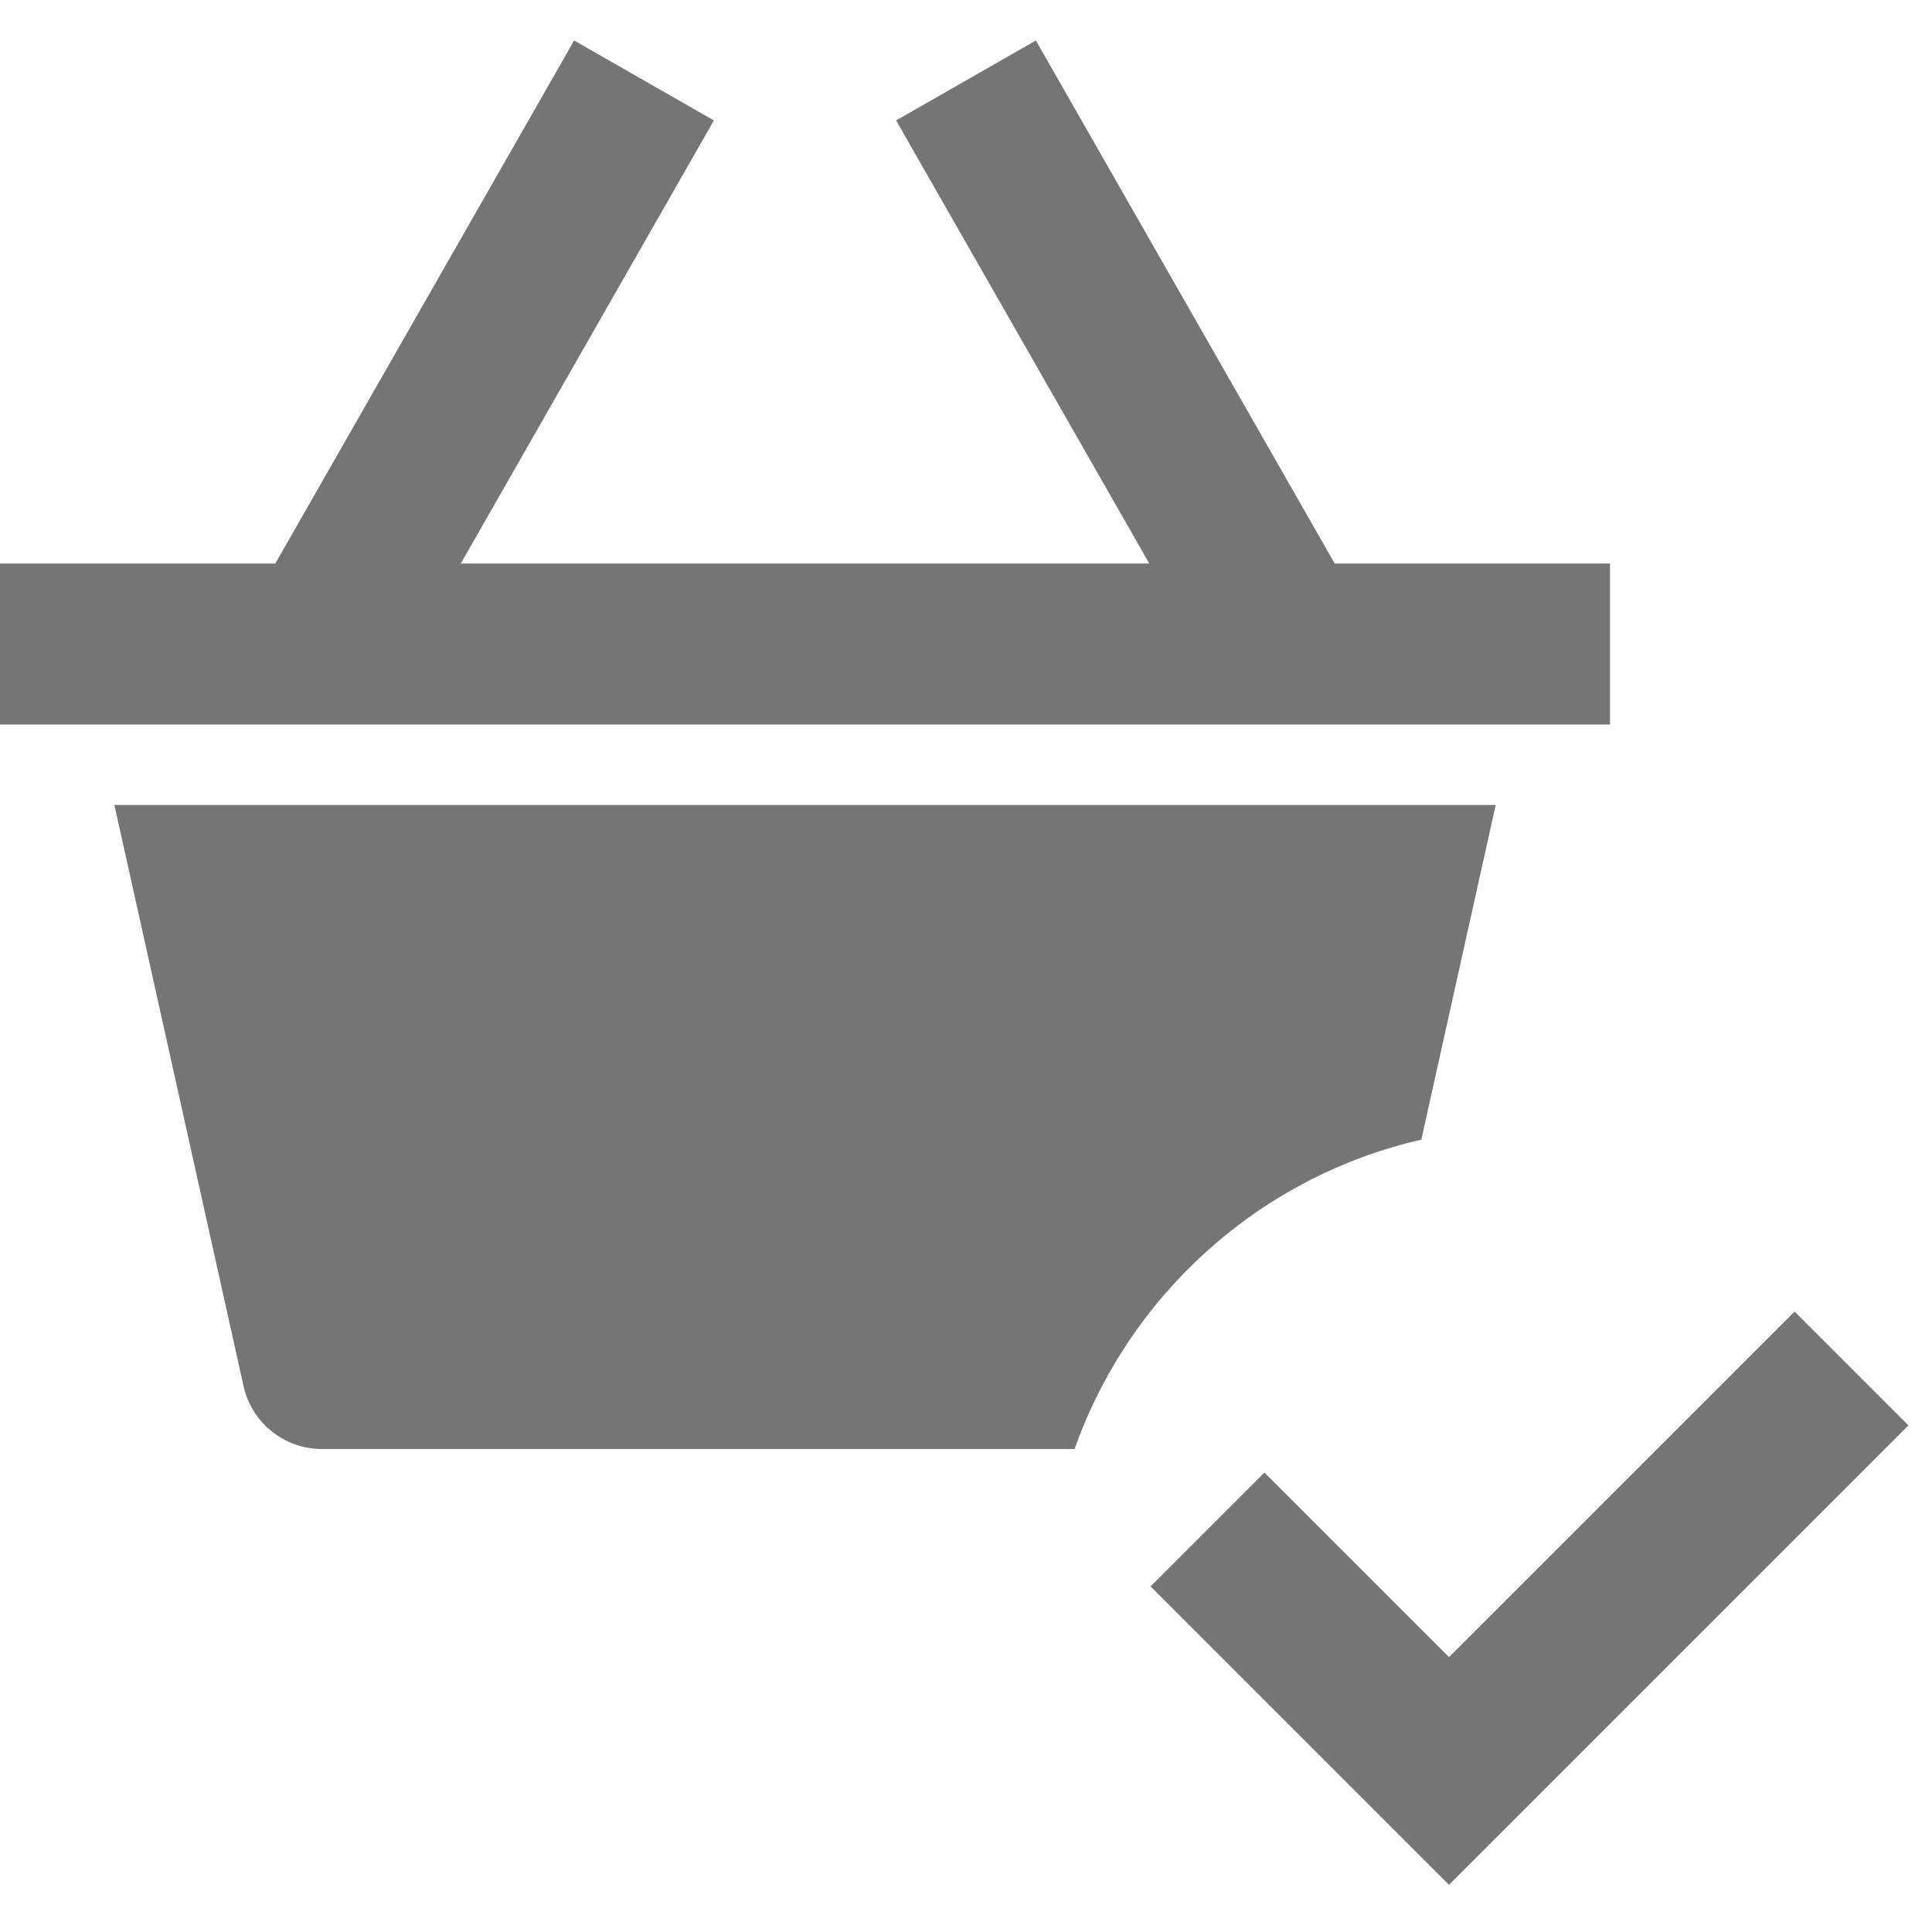
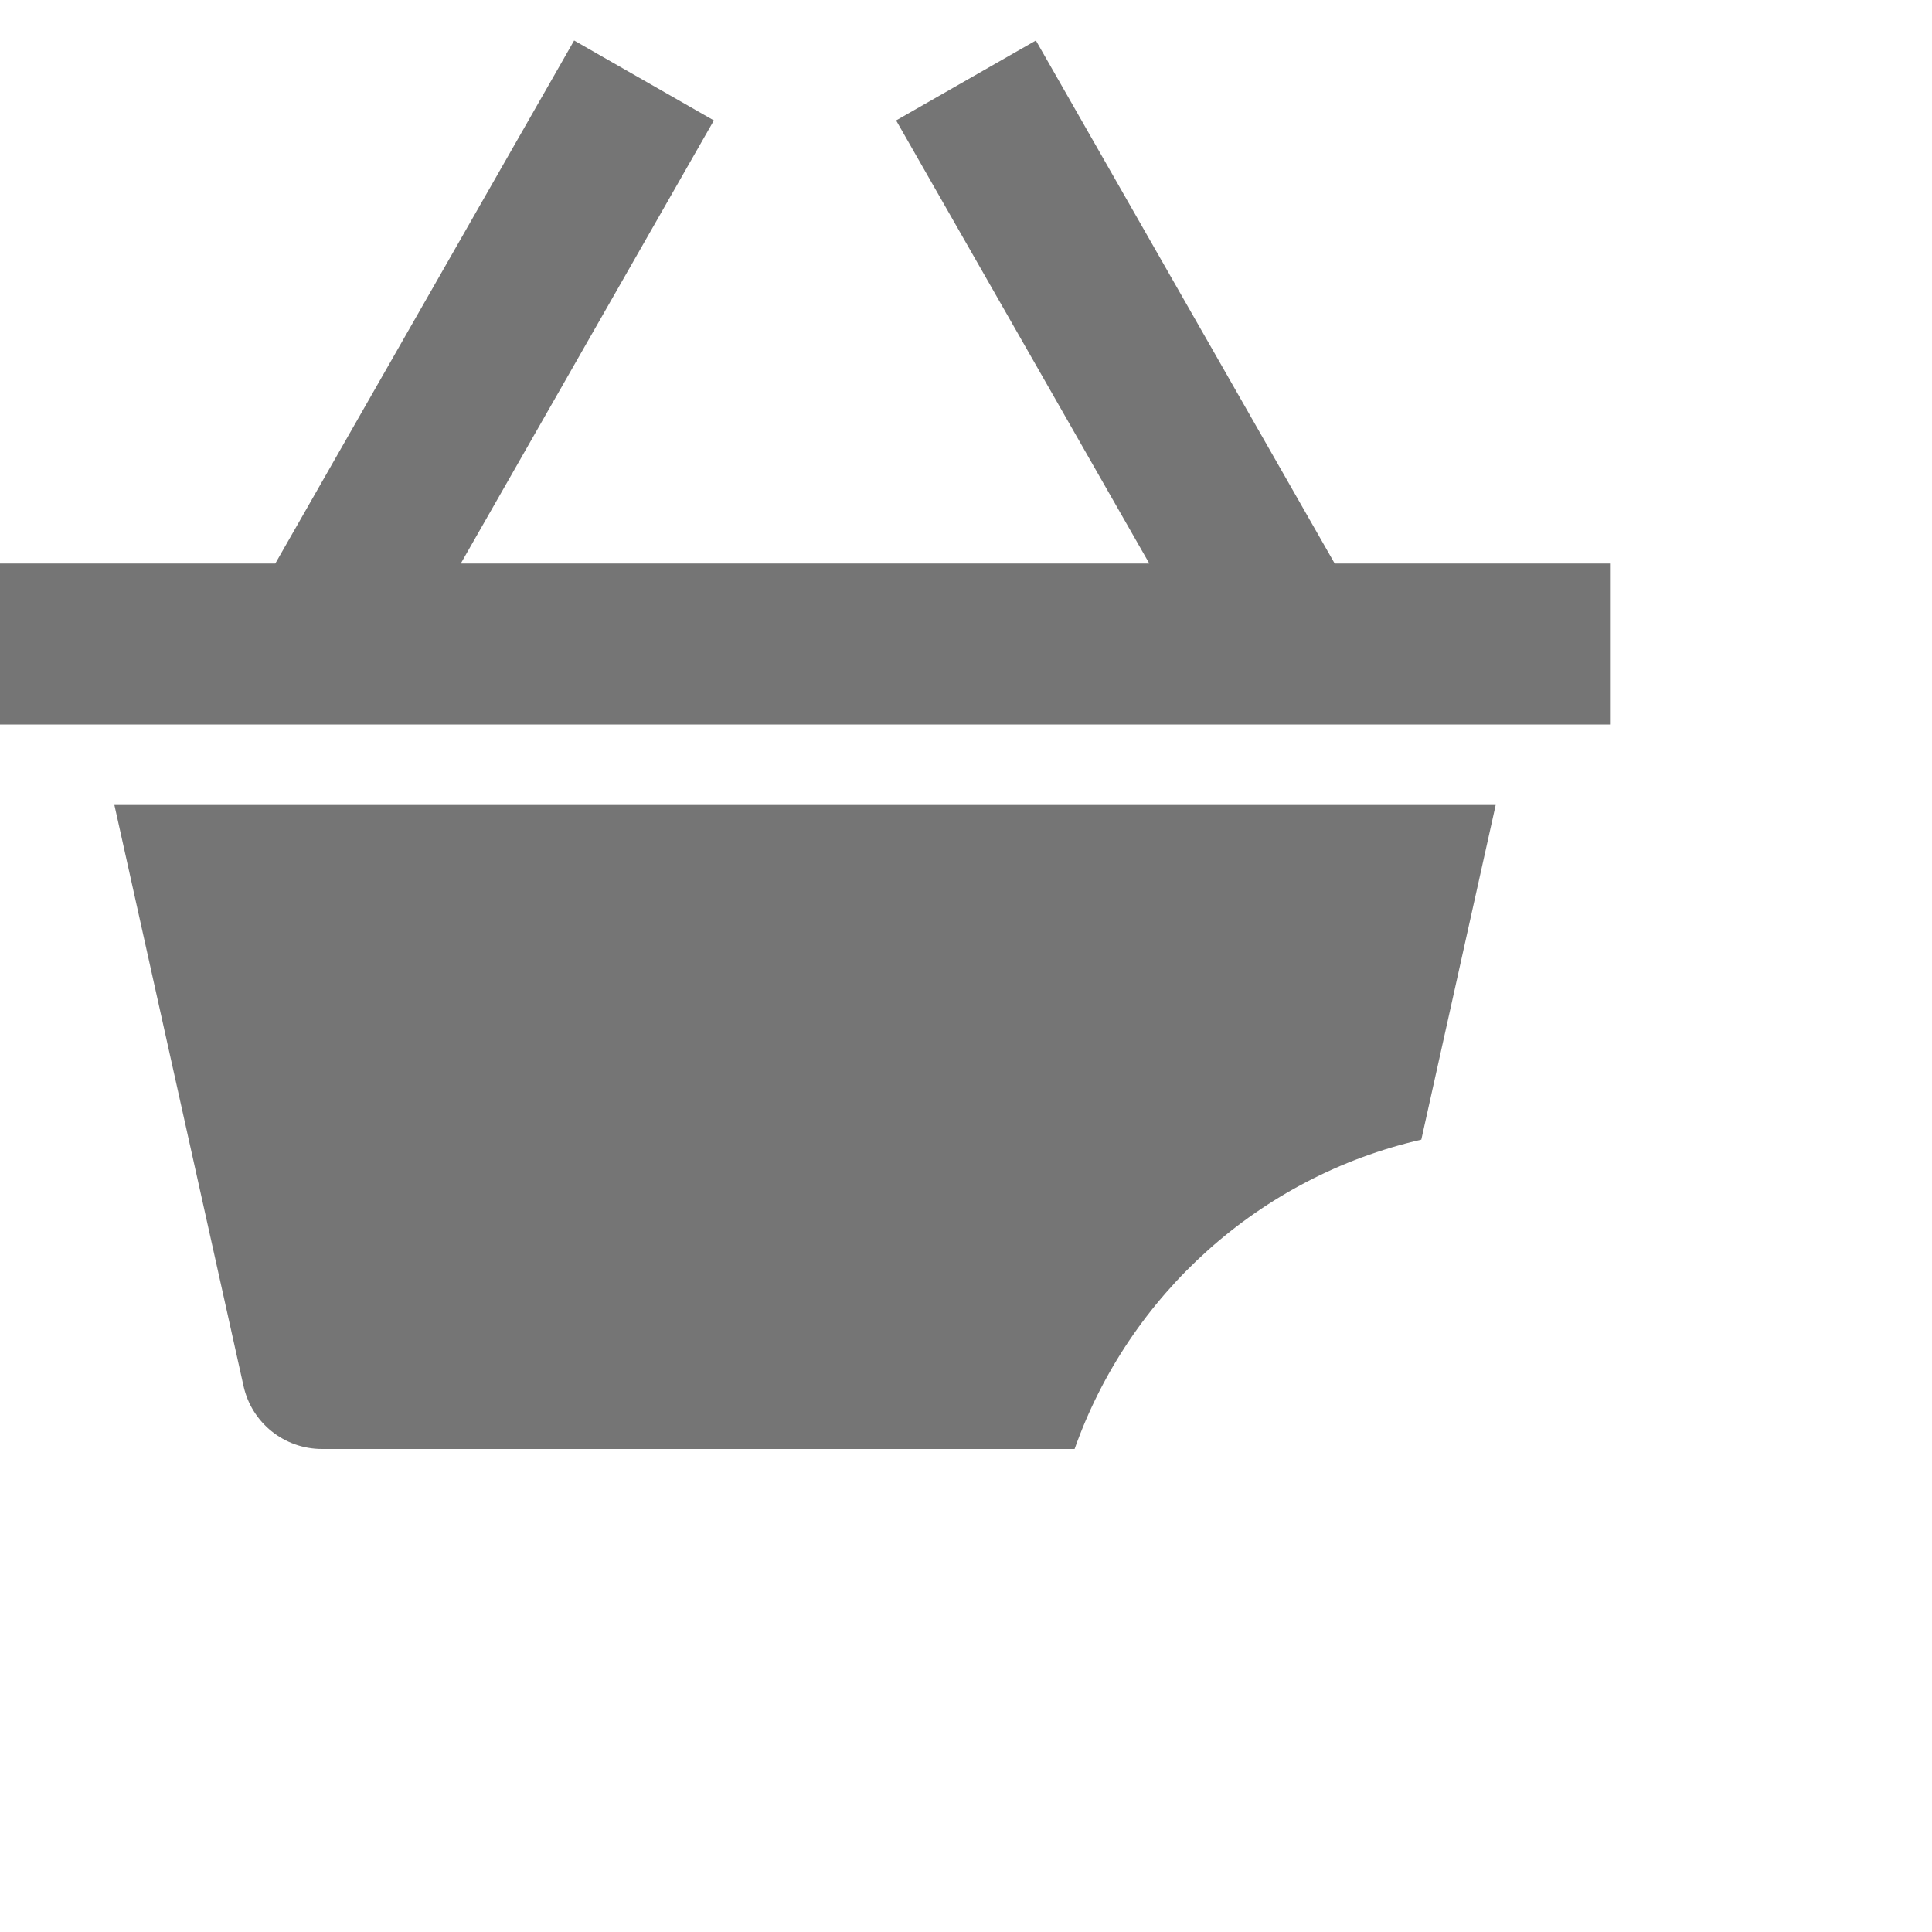
<svg xmlns="http://www.w3.org/2000/svg" version="1.1" x="0px" y="0px" width="24px" height="24px" viewBox="0 0 24 24" enable-background="new 0 0 24 24" xml:space="preserve">
  <g id="Frames-24px">
    <rect fill="none" width="24" height="24" />
  </g>
  <g id="Solid">
    <g>
      <polygon fill="#757575" points="20,9 20,7 16.58,7 12.868,0.503 11.132,1.496 14.277,7 5.724,7 8.868,1.496 7.132,0.503 3.42,7     0,7 0,9   " />
-       <path fill="#757575" d="M17.656,14.157L18.58,10H1.421l1.604,7.217C3.126,17.675,3.531,18,4,18h9.349    C14.027,16.084,15.647,14.617,17.656,14.157z" />
-       <polygon fill="#757575" points="22.293,16.293 18,20.586 15.707,18.293 14.293,19.707 18,23.414 23.707,17.707   " />
+       <path fill="#757575" d="M17.656,14.157L18.58,10H1.421l1.604,7.217C3.126,17.675,3.531,18,4,18h9.349    C14.027,16.084,15.647,14.617,17.656,14.157" />
    </g>
  </g>
</svg>